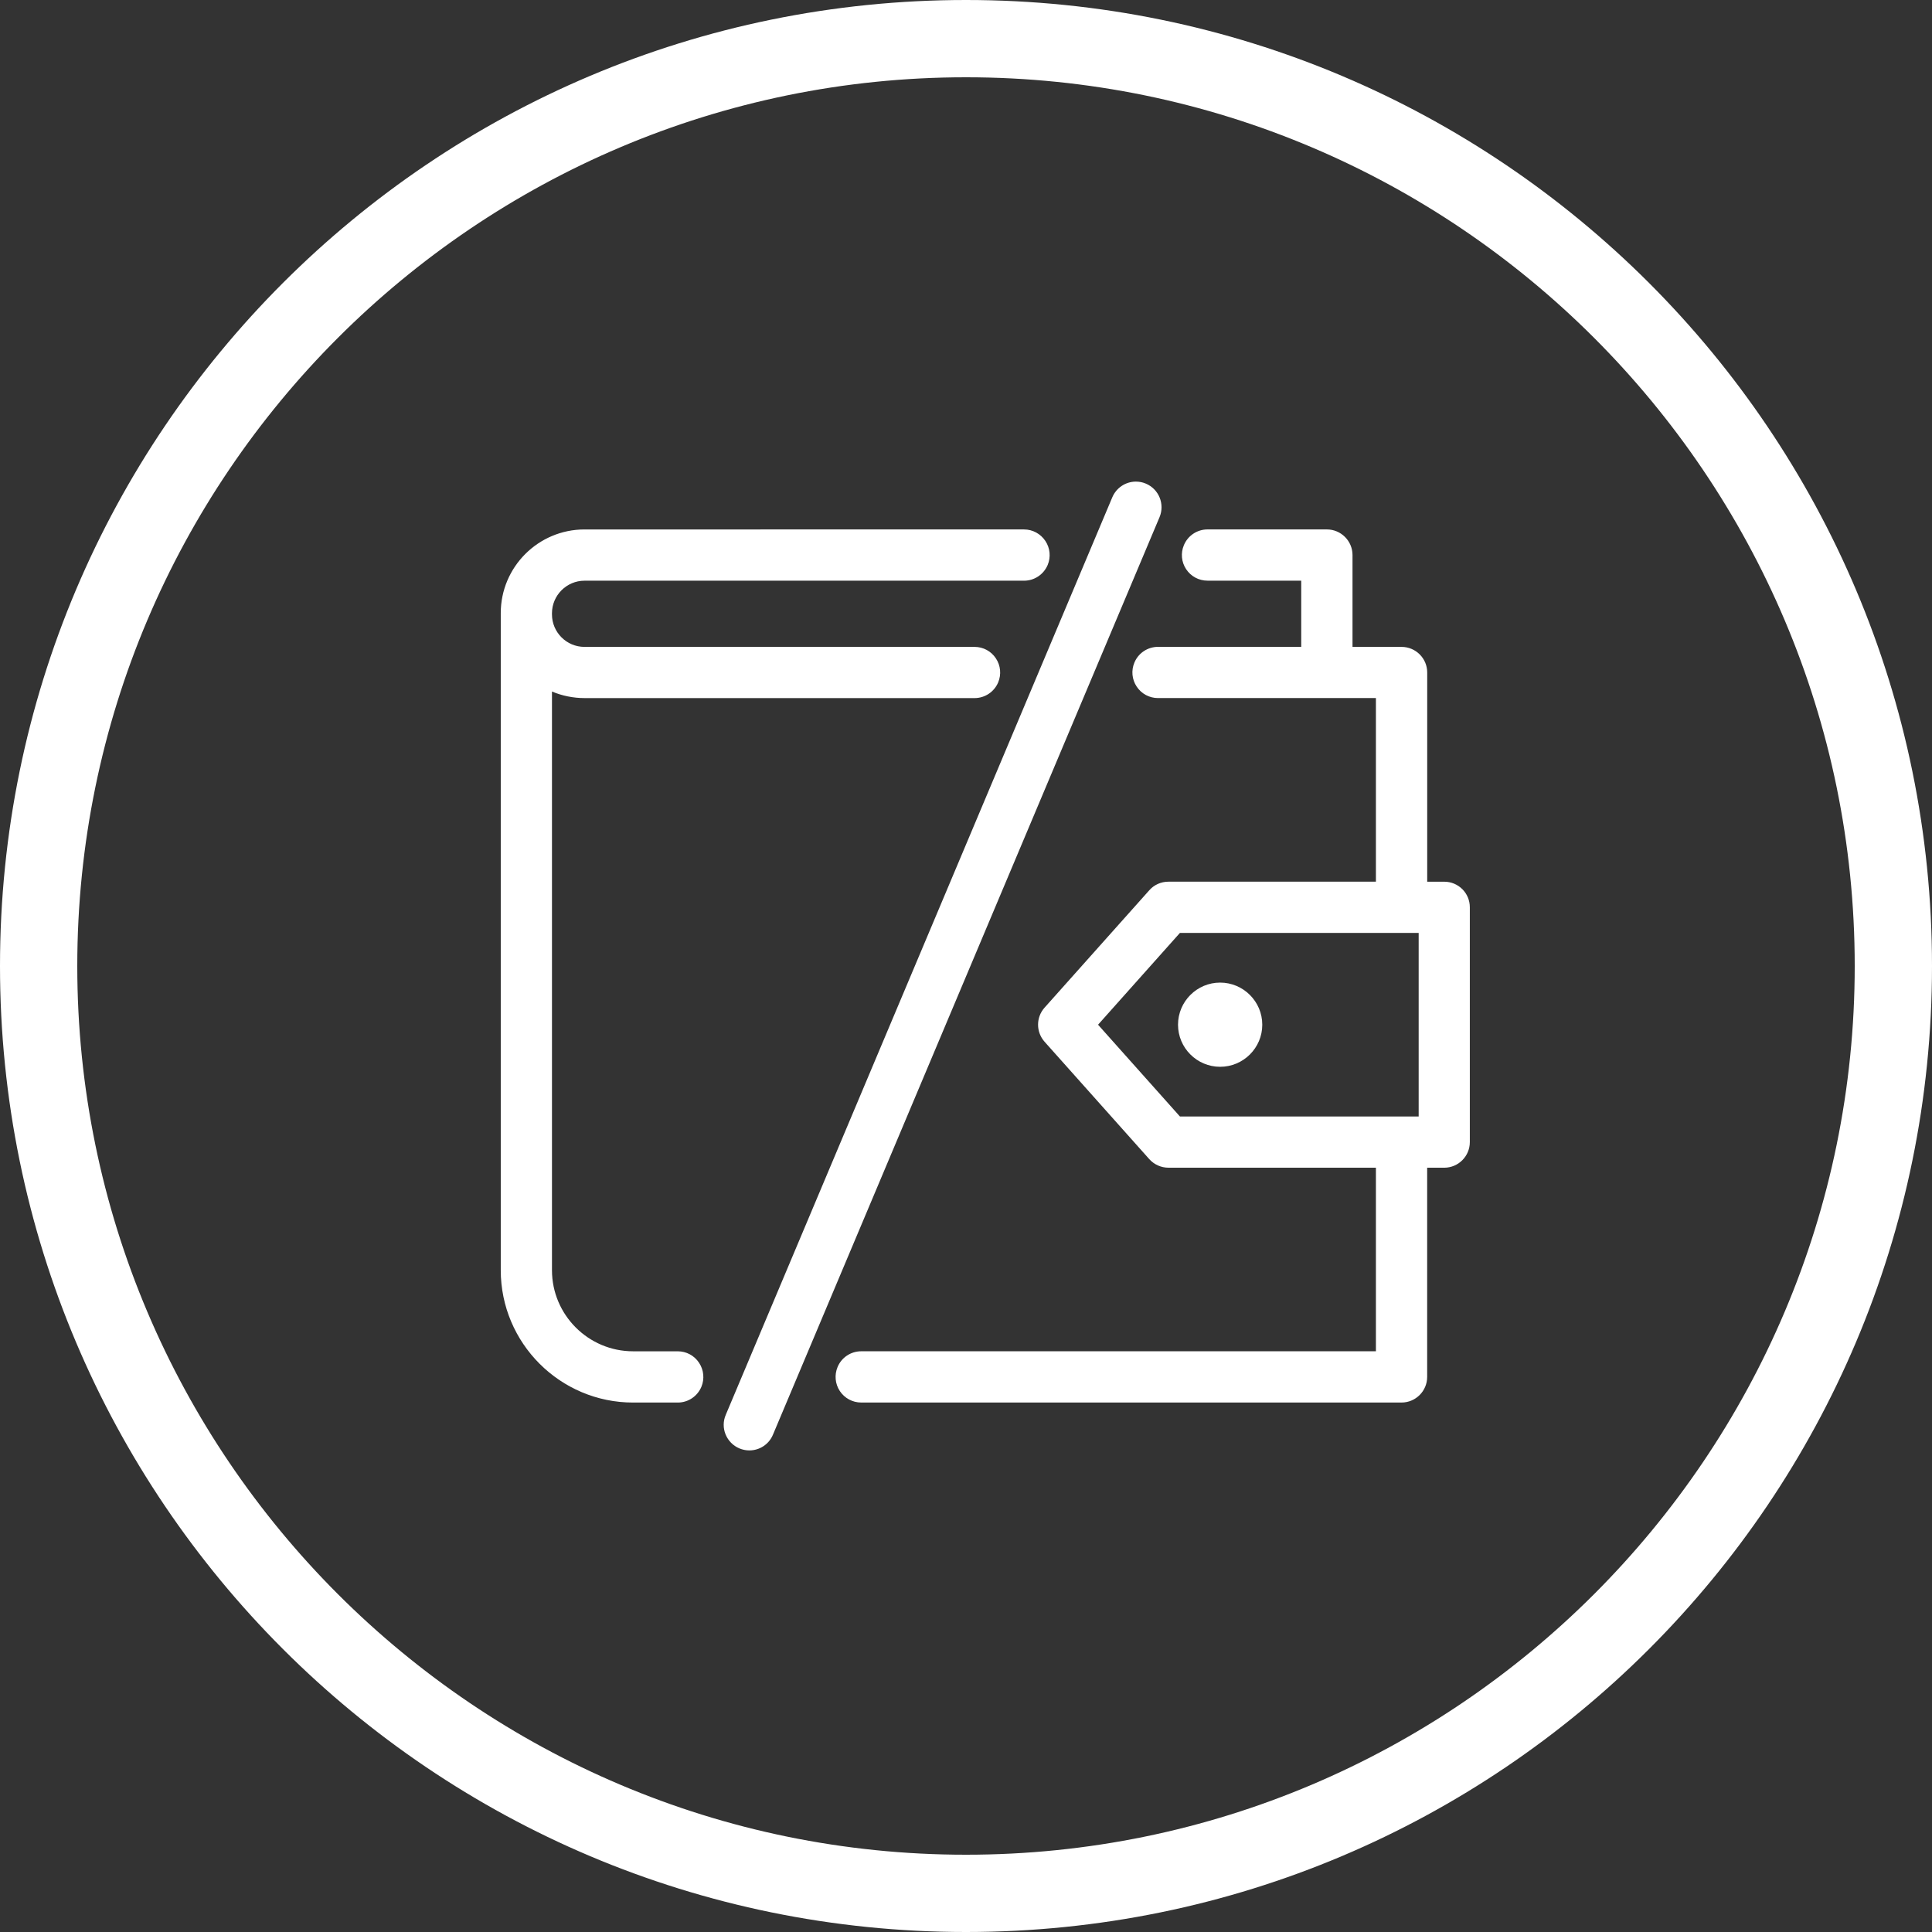
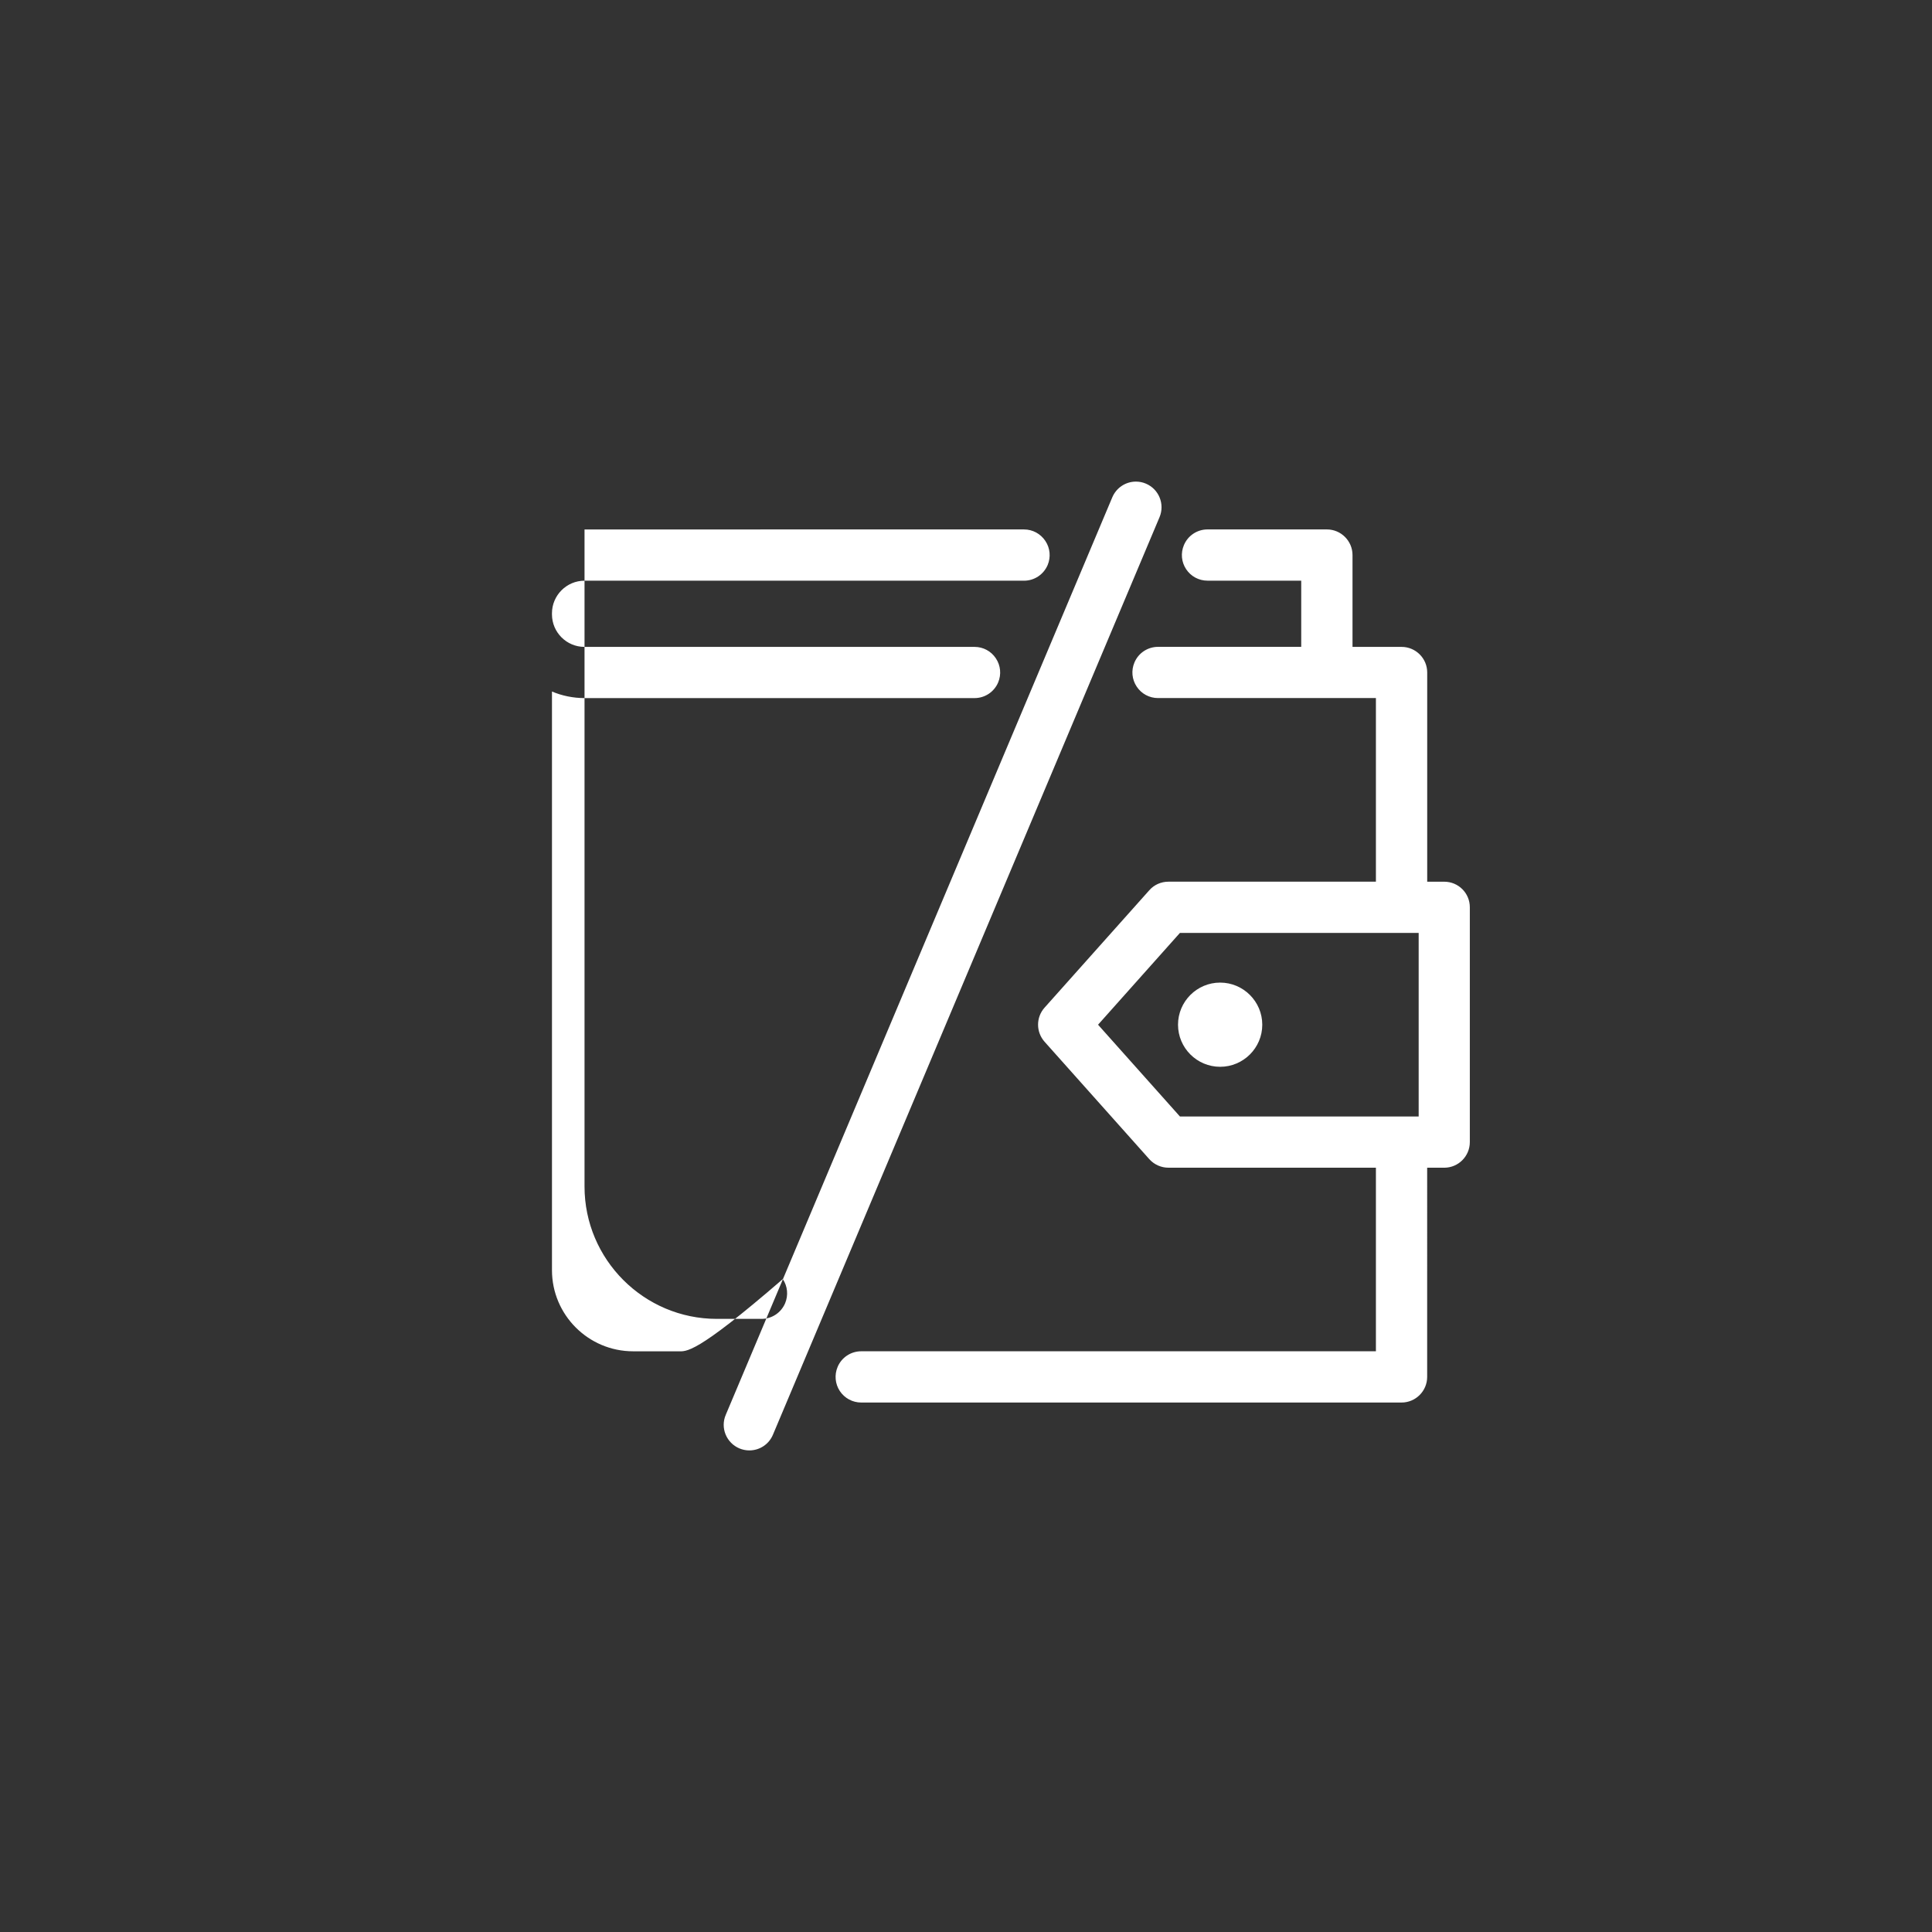
<svg xmlns="http://www.w3.org/2000/svg" version="1.1" baseProfile="tiny" id="Livello_1" x="0px" y="0px" width="100px" height="100px" viewBox="0 0 100 100" overflow="inherit" xml:space="preserve">
  <rect x="0" y="0" width="100" height="100" fill="#333333" stroke="none" />
  <g>
-     <path fill="#FFFFFF" d="M50,4c25.364,0,46,20.636,46,46S75.364,96,50,96S4,75.364,4,50S24.636,4,50,4 M50,0C22.386,0,0,22.386,0,50   c0,27.612,22.386,50,50,50c27.612,0,50-22.388,50-50C100,22.386,77.612,0,50,0L50,0z" />
-     <path fill-rule="evenodd" fill="#FFFFFF" d="M35.081,69.943H32.77c-2.316,0-4.2-1.885-4.2-4.198V35.793   c0.52,0.221,1.106,0.34,1.686,0.34h20.188c0.533,0,1.013-0.319,1.221-0.811c0.172-0.411,0.129-0.875-0.119-1.247   c-0.246-0.372-0.658-0.592-1.102-0.592h-20.19c-0.929,0-1.684-0.755-1.684-1.684v-0.055c0-0.929,0.757-1.687,1.686-1.687h22.749   c0.533,0,1.012-0.319,1.222-0.812c0.171-0.41,0.128-0.877-0.119-1.246c-0.247-0.372-0.659-0.595-1.103-0.595H30.255   c-2.395,0-4.336,1.945-4.336,4.331v34.01c0,3.776,3.074,6.851,6.85,6.851h2.311c0.535,0,1.013-0.318,1.223-0.812   c0.17-0.409,0.127-0.877-0.121-1.248C35.939,70.164,35.524,69.943,35.081,69.943z M59.309,25.032   c-0.162-0.07-0.337-0.104-0.515-0.104c-0.534,0-1.013,0.32-1.222,0.813L37.565,73.232c-0.139,0.326-0.142,0.685-0.009,1.013   c0.134,0.327,0.39,0.587,0.715,0.724c0.163,0.068,0.337,0.104,0.513,0.104c0.538,0,1.017-0.319,1.223-0.812l20.01-47.491   C60.301,26.094,59.984,25.316,59.309,25.032z M74.755,45.637h-0.883V34.806c0-0.729-0.595-1.323-1.327-1.323h-2.539V28.73   c0-0.731-0.596-1.327-1.327-1.327H62.5c-0.535,0-1.015,0.32-1.221,0.812c-0.174,0.41-0.131,0.876,0.116,1.248   c0.247,0.372,0.659,0.592,1.104,0.592h4.852v3.426H59.94c-0.534,0-1.015,0.318-1.222,0.81c-0.174,0.412-0.131,0.876,0.117,1.248   c0.246,0.372,0.658,0.593,1.104,0.593h11.278v9.504h-10.74c-0.377,0-0.741,0.159-0.99,0.444l-5.42,6.075   c-0.449,0.503-0.449,1.26,0,1.766l5.42,6.076c0.252,0.281,0.613,0.443,0.99,0.443h10.74v9.502h-26.64   c-0.535,0-1.017,0.319-1.222,0.81c-0.174,0.412-0.13,0.88,0.116,1.251c0.247,0.369,0.658,0.592,1.106,0.592h27.966   c0.732,0,1.327-0.595,1.327-1.326V60.441h0.883c0.731,0,1.325-0.595,1.325-1.326V46.961C76.08,46.229,75.486,45.637,74.755,45.637z    M73.431,57.789H61.073l-4.238-4.75l4.238-4.752h12.357V57.789z M63.154,55.217c1.201,0,2.181-0.976,2.181-2.178   c0-1.201-0.979-2.18-2.181-2.18s-2.18,0.979-2.18,2.18C60.975,54.241,61.953,55.217,63.154,55.217z" />
+     <path fill-rule="evenodd" fill="#FFFFFF" d="M35.081,69.943H32.77c-2.316,0-4.2-1.885-4.2-4.198V35.793   c0.52,0.221,1.106,0.34,1.686,0.34h20.188c0.533,0,1.013-0.319,1.221-0.811c0.172-0.411,0.129-0.875-0.119-1.247   c-0.246-0.372-0.658-0.592-1.102-0.592h-20.19c-0.929,0-1.684-0.755-1.684-1.684v-0.055c0-0.929,0.757-1.687,1.686-1.687h22.749   c0.533,0,1.012-0.319,1.222-0.812c0.171-0.41,0.128-0.877-0.119-1.246c-0.247-0.372-0.659-0.595-1.103-0.595H30.255   v34.01c0,3.776,3.074,6.851,6.85,6.851h2.311c0.535,0,1.013-0.318,1.223-0.812   c0.17-0.409,0.127-0.877-0.121-1.248C35.939,70.164,35.524,69.943,35.081,69.943z M59.309,25.032   c-0.162-0.07-0.337-0.104-0.515-0.104c-0.534,0-1.013,0.32-1.222,0.813L37.565,73.232c-0.139,0.326-0.142,0.685-0.009,1.013   c0.134,0.327,0.39,0.587,0.715,0.724c0.163,0.068,0.337,0.104,0.513,0.104c0.538,0,1.017-0.319,1.223-0.812l20.01-47.491   C60.301,26.094,59.984,25.316,59.309,25.032z M74.755,45.637h-0.883V34.806c0-0.729-0.595-1.323-1.327-1.323h-2.539V28.73   c0-0.731-0.596-1.327-1.327-1.327H62.5c-0.535,0-1.015,0.32-1.221,0.812c-0.174,0.41-0.131,0.876,0.116,1.248   c0.247,0.372,0.659,0.592,1.104,0.592h4.852v3.426H59.94c-0.534,0-1.015,0.318-1.222,0.81c-0.174,0.412-0.131,0.876,0.117,1.248   c0.246,0.372,0.658,0.593,1.104,0.593h11.278v9.504h-10.74c-0.377,0-0.741,0.159-0.99,0.444l-5.42,6.075   c-0.449,0.503-0.449,1.26,0,1.766l5.42,6.076c0.252,0.281,0.613,0.443,0.99,0.443h10.74v9.502h-26.64   c-0.535,0-1.017,0.319-1.222,0.81c-0.174,0.412-0.13,0.88,0.116,1.251c0.247,0.369,0.658,0.592,1.106,0.592h27.966   c0.732,0,1.327-0.595,1.327-1.326V60.441h0.883c0.731,0,1.325-0.595,1.325-1.326V46.961C76.08,46.229,75.486,45.637,74.755,45.637z    M73.431,57.789H61.073l-4.238-4.75l4.238-4.752h12.357V57.789z M63.154,55.217c1.201,0,2.181-0.976,2.181-2.178   c0-1.201-0.979-2.18-2.181-2.18s-2.18,0.979-2.18,2.18C60.975,54.241,61.953,55.217,63.154,55.217z" />
  </g>
</svg>